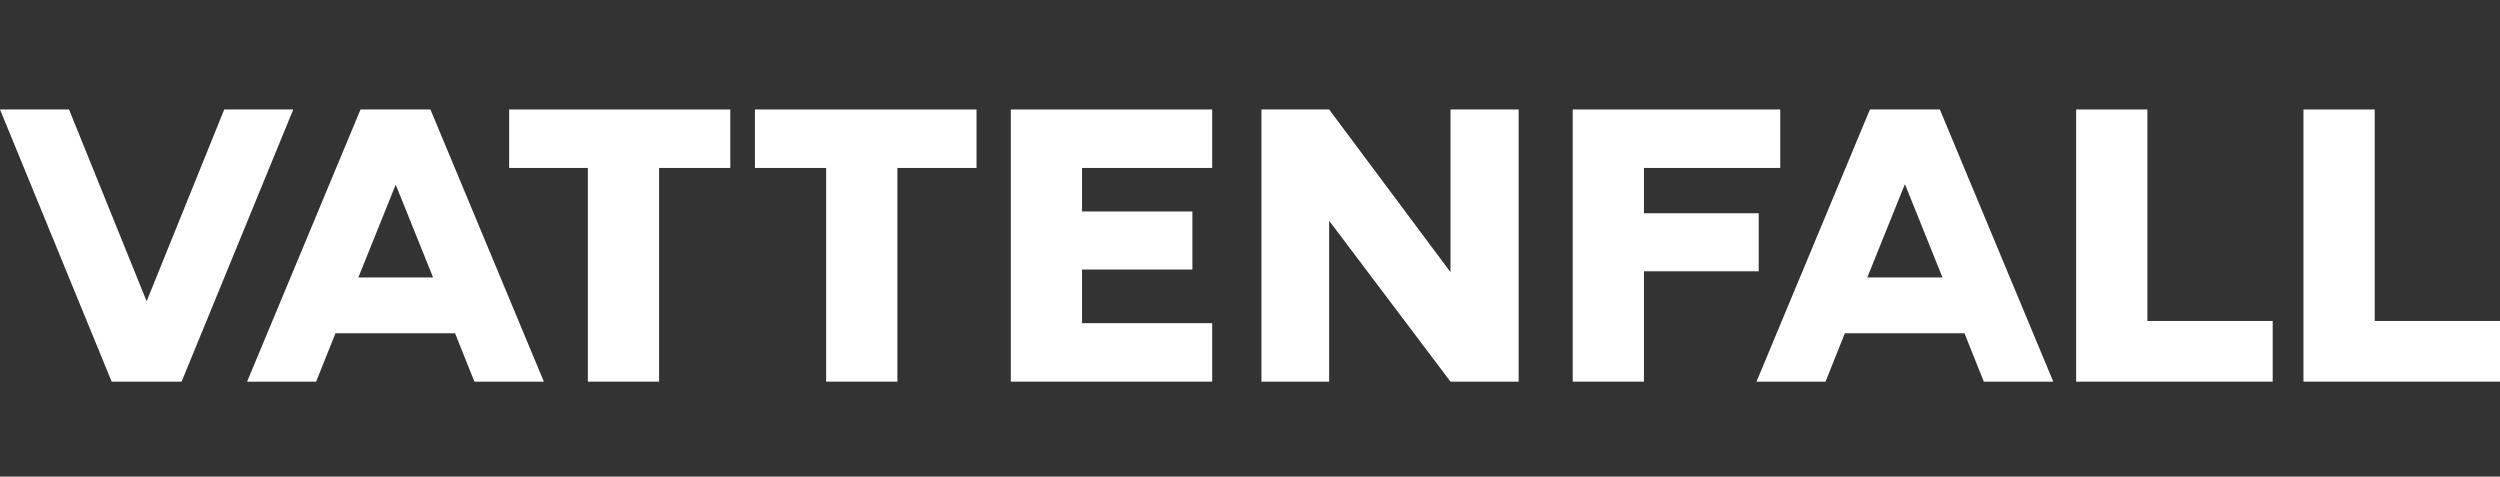
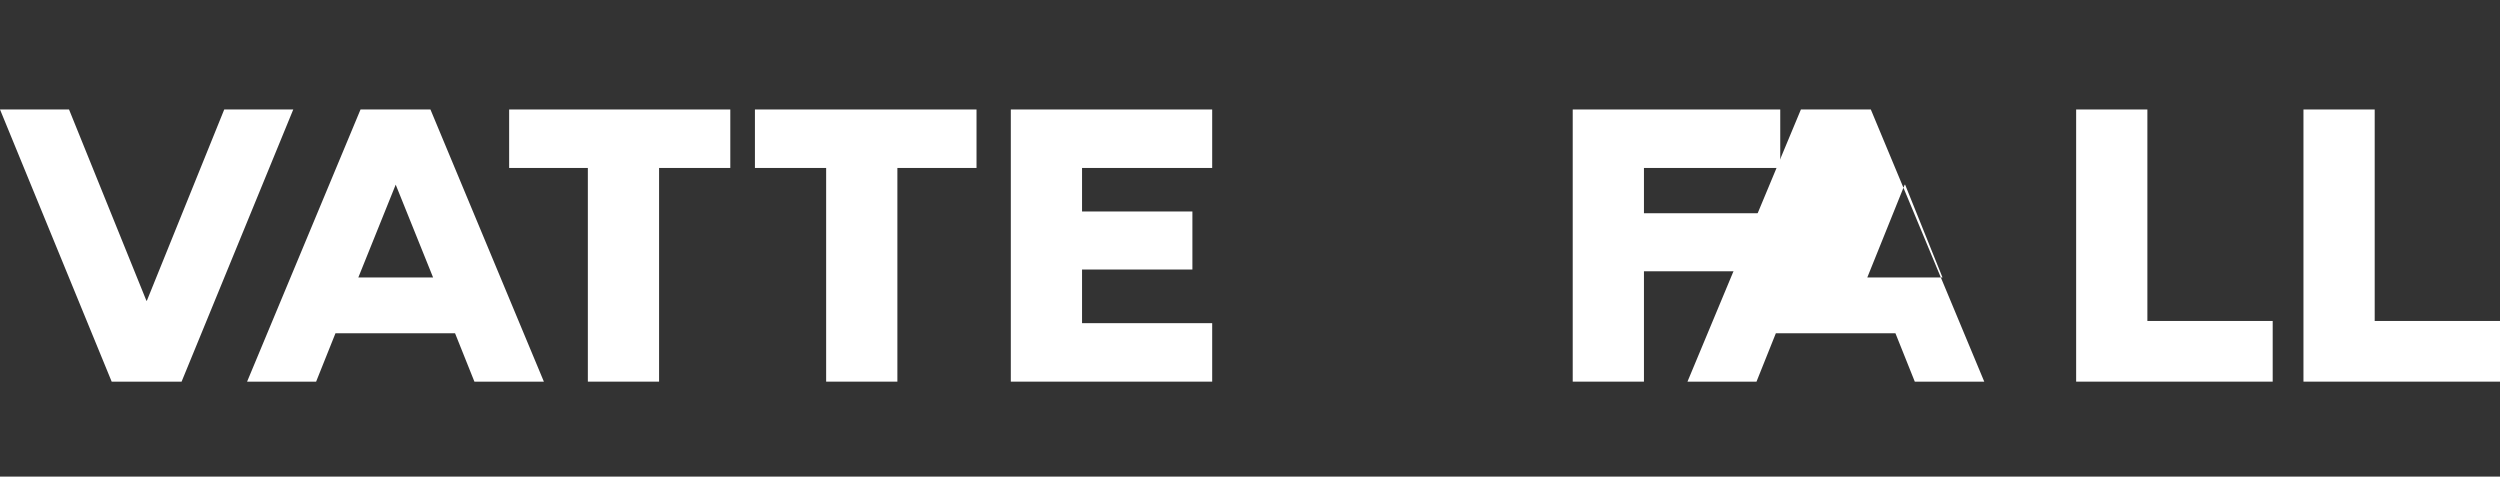
<svg xmlns="http://www.w3.org/2000/svg" id="Layer_1" version="1.1" viewBox="0 0 568.6 108.4">
  <rect x="0" y="0" width="568.6" height="108.4" fill="#333333" stroke="none" />
  <defs>
    <style>
      .st0 {
        fill: #fff;
        fill-rule: evenodd;
      }
    </style>
  </defs>
  <g id="LOGO">
    <g id="VF_logo_landscape_grey_RGB">
      <g>
        <polygon id="Fill-5" class="st0" points="166.1 24.9 115.8 24.9 115.8 38.2 133.7 38.2 133.7 86.8 149.9 86.8 149.9 38.2 166.1 38.2 166.1 24.9" />
        <polygon id="Fill-7" class="st0" points="171.7 24.9 171.7 38.2 187.9 38.2 187.9 86.8 204.1 86.8 204.1 38.2 222.1 38.2 222.1 24.9 171.7 24.9" />
-         <polygon id="Fill-9" class="st0" points="345.4 86.8 345.4 24.9 329.9 24.9 329.9 61.9 302.3 24.9 286.9 24.9 286.9 86.8 302.3 86.8 302.3 50.2 329.9 86.8 345.4 86.8" />
        <polygon id="Fill-11" class="st0" points="229.9 86.8 246.1 86.8 275.7 86.8 275.7 73.5 246.1 73.5 246.1 61.3 271.2 61.3 271.2 48.1 246.1 48.1 246.1 38.2 275.7 38.2 275.7 24.9 229.9 24.9 229.9 86.8" />
        <polygon id="Fill-13" class="st0" points="357.7 86.8 373.9 86.8 373.9 61.7 400 61.7 400 48.5 373.9 48.5 373.9 38.2 404.9 38.2 404.9 24.9 357.7 24.9 357.7 86.8" />
        <polygon id="Fill-15" class="st0" points="51 24.9 33.4 68.4 33.3 68.4 15.7 24.9 0 24.9 25.4 86.8 41.3 86.8 66.7 24.9 51 24.9" />
        <polygon id="Fill-17" class="st0" points="523.9 86.8 568.6 86.8 568.6 73 540.1 73 540.1 24.9 523.9 24.9 523.9 86.8" />
        <polygon id="Fill-19" class="st0" points="472.2 86.8 516.9 86.8 516.9 73 488.4 73 488.4 24.9 472.2 24.9 472.2 86.8" />
-         <path id="Fill-21" class="st0" d="M424.7,63.1l8.5-21.1h.1l8.5,21.1h-17.1ZM451.3,86.8h15.7l-25.8-61.9h-15.9l-25.8,61.9h15.7l4.4-11h27.2l4.4,11h0Z" />
+         <path id="Fill-21" class="st0" d="M424.7,63.1l8.5-21.1h.1l8.5,21.1h-17.1ZM451.3,86.8l-25.8-61.9h-15.9l-25.8,61.9h15.7l4.4-11h27.2l4.4,11h0Z" />
        <path id="Fill-23" class="st0" d="M81.5,63.1l8.5-21.1h0l8.5,21.1h-17.1ZM108,86.8h15.7l-25.8-61.9h-15.9l-25.8,61.9h15.7l4.4-11h27.2l4.4,11h0Z" />
      </g>
    </g>
  </g>
</svg>